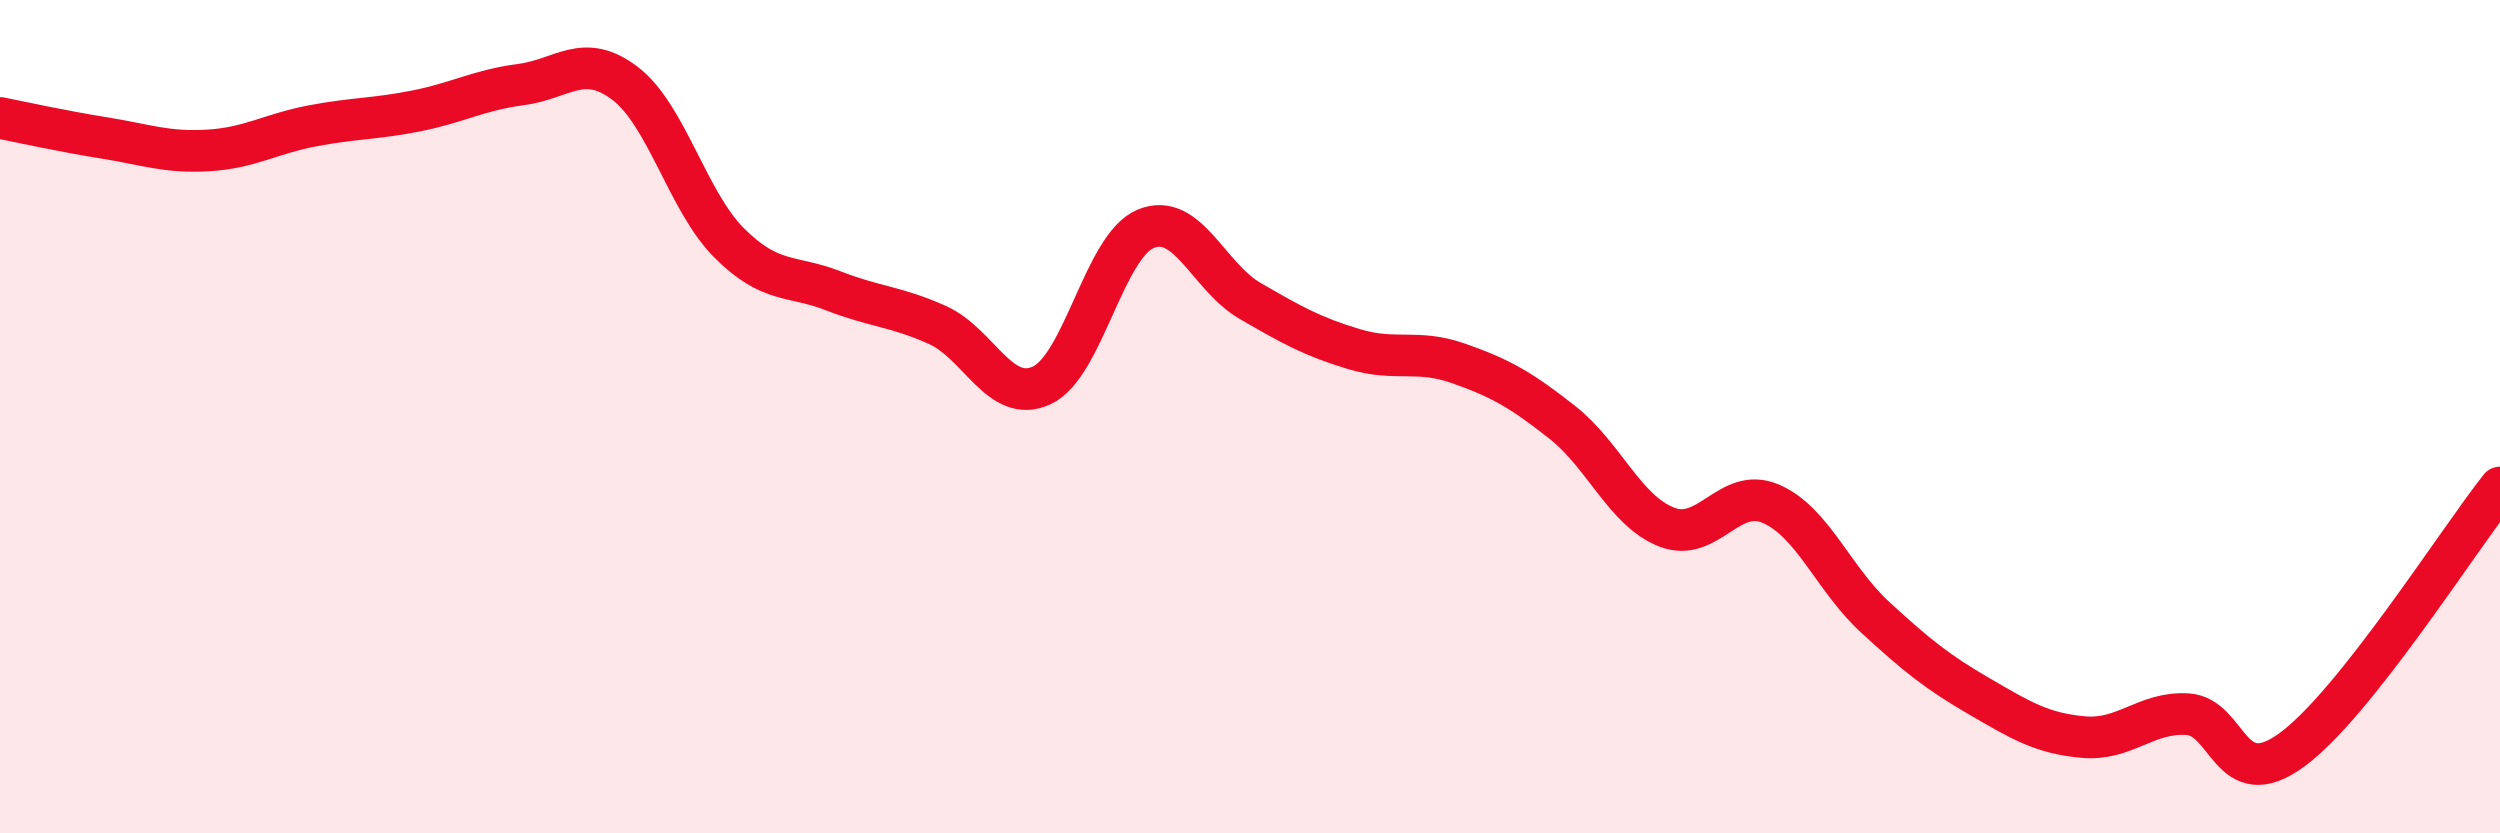
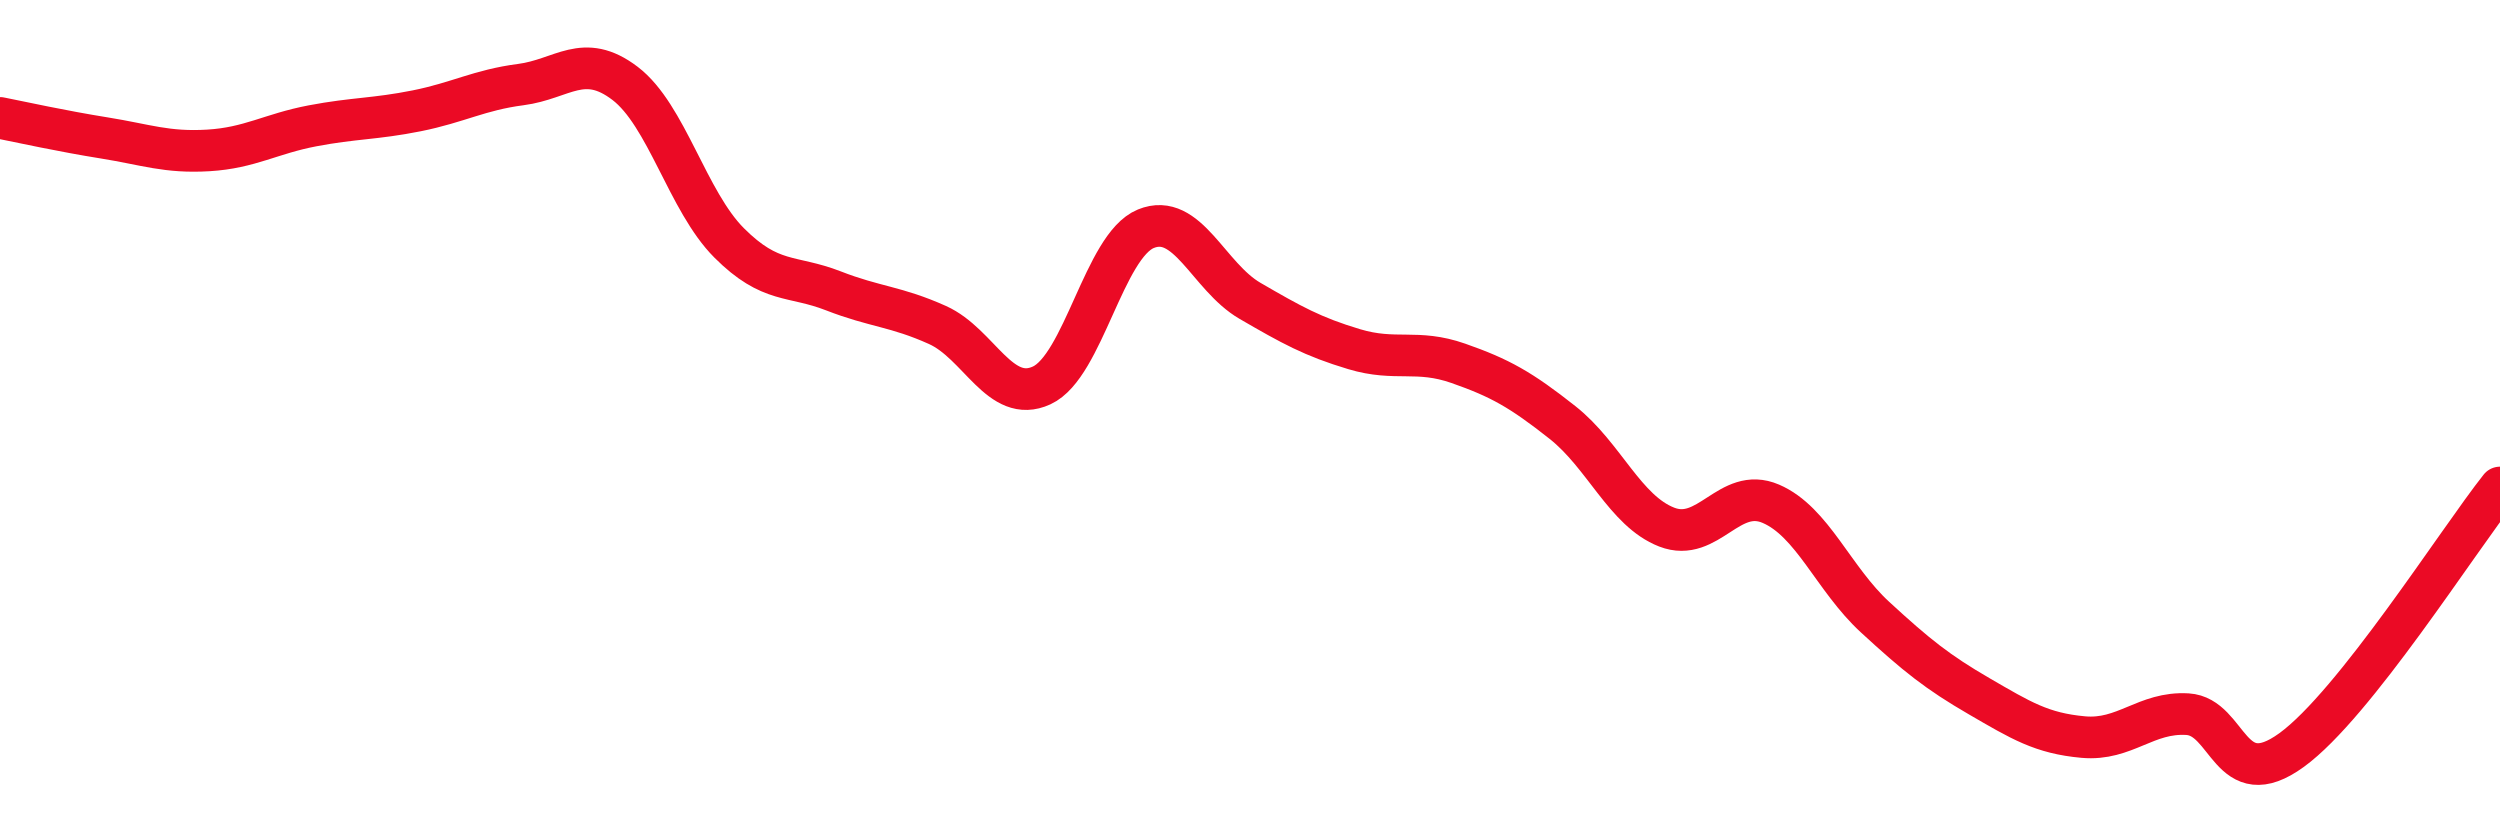
<svg xmlns="http://www.w3.org/2000/svg" width="60" height="20" viewBox="0 0 60 20">
-   <path d="M 0,2.83 C 0.5,2.93 1.5,3.15 2.5,3.31 C 3.5,3.47 4,3.67 5,3.61 C 6,3.55 6.5,3.21 7.5,3.02 C 8.5,2.83 9,2.86 10,2.66 C 11,2.46 11.5,2.16 12.5,2.03 C 13.5,1.9 14,1.24 15,2 C 16,2.76 16.5,4.83 17.5,5.83 C 18.5,6.83 19,6.59 20,6.98 C 21,7.37 21.5,7.35 22.5,7.8 C 23.5,8.25 24,9.71 25,9.25 C 26,8.79 26.5,5.9 27.5,5.49 C 28.5,5.08 29,6.64 30,7.22 C 31,7.8 31.5,8.08 32.5,8.38 C 33.5,8.68 34,8.37 35,8.72 C 36,9.07 36.5,9.35 37.5,10.14 C 38.5,10.93 39,12.26 40,12.65 C 41,13.04 41.5,11.66 42.5,12.09 C 43.5,12.52 44,13.89 45,14.81 C 46,15.73 46.5,16.13 47.5,16.71 C 48.5,17.29 49,17.6 50,17.69 C 51,17.78 51.5,17.08 52.5,17.14 C 53.5,17.2 53.5,19.09 55,18 C 56.5,16.91 59,12.96 60,11.7L60 20L0 20Z" fill="#EB0A25" opacity="0.1" stroke-linecap="round" stroke-linejoin="round" />
  <path d="M 0,2.83 C 0.5,2.93 1.5,3.15 2.5,3.31 C 3.5,3.47 4,3.67 5,3.61 C 6,3.55 6.5,3.21 7.5,3.02 C 8.5,2.83 9,2.86 10,2.66 C 11,2.46 11.5,2.16 12.5,2.03 C 13.5,1.9 14,1.24 15,2 C 16,2.76 16.5,4.83 17.5,5.83 C 18.5,6.83 19,6.59 20,6.98 C 21,7.37 21.5,7.35 22.5,7.8 C 23.5,8.25 24,9.71 25,9.25 C 26,8.79 26.5,5.9 27.5,5.49 C 28.5,5.08 29,6.64 30,7.22 C 31,7.8 31.5,8.08 32.5,8.38 C 33.5,8.68 34,8.37 35,8.72 C 36,9.07 36.5,9.35 37.5,10.14 C 38.5,10.93 39,12.26 40,12.65 C 41,13.04 41.5,11.66 42.5,12.09 C 43.5,12.52 44,13.89 45,14.81 C 46,15.73 46.5,16.13 47.5,16.71 C 48.5,17.29 49,17.6 50,17.69 C 51,17.78 51.5,17.08 52.5,17.14 C 53.5,17.2 53.5,19.09 55,18 C 56.5,16.91 59,12.96 60,11.7" stroke="#EB0A25" stroke-width="1" fill="none" stroke-linecap="round" stroke-linejoin="round" />
</svg>